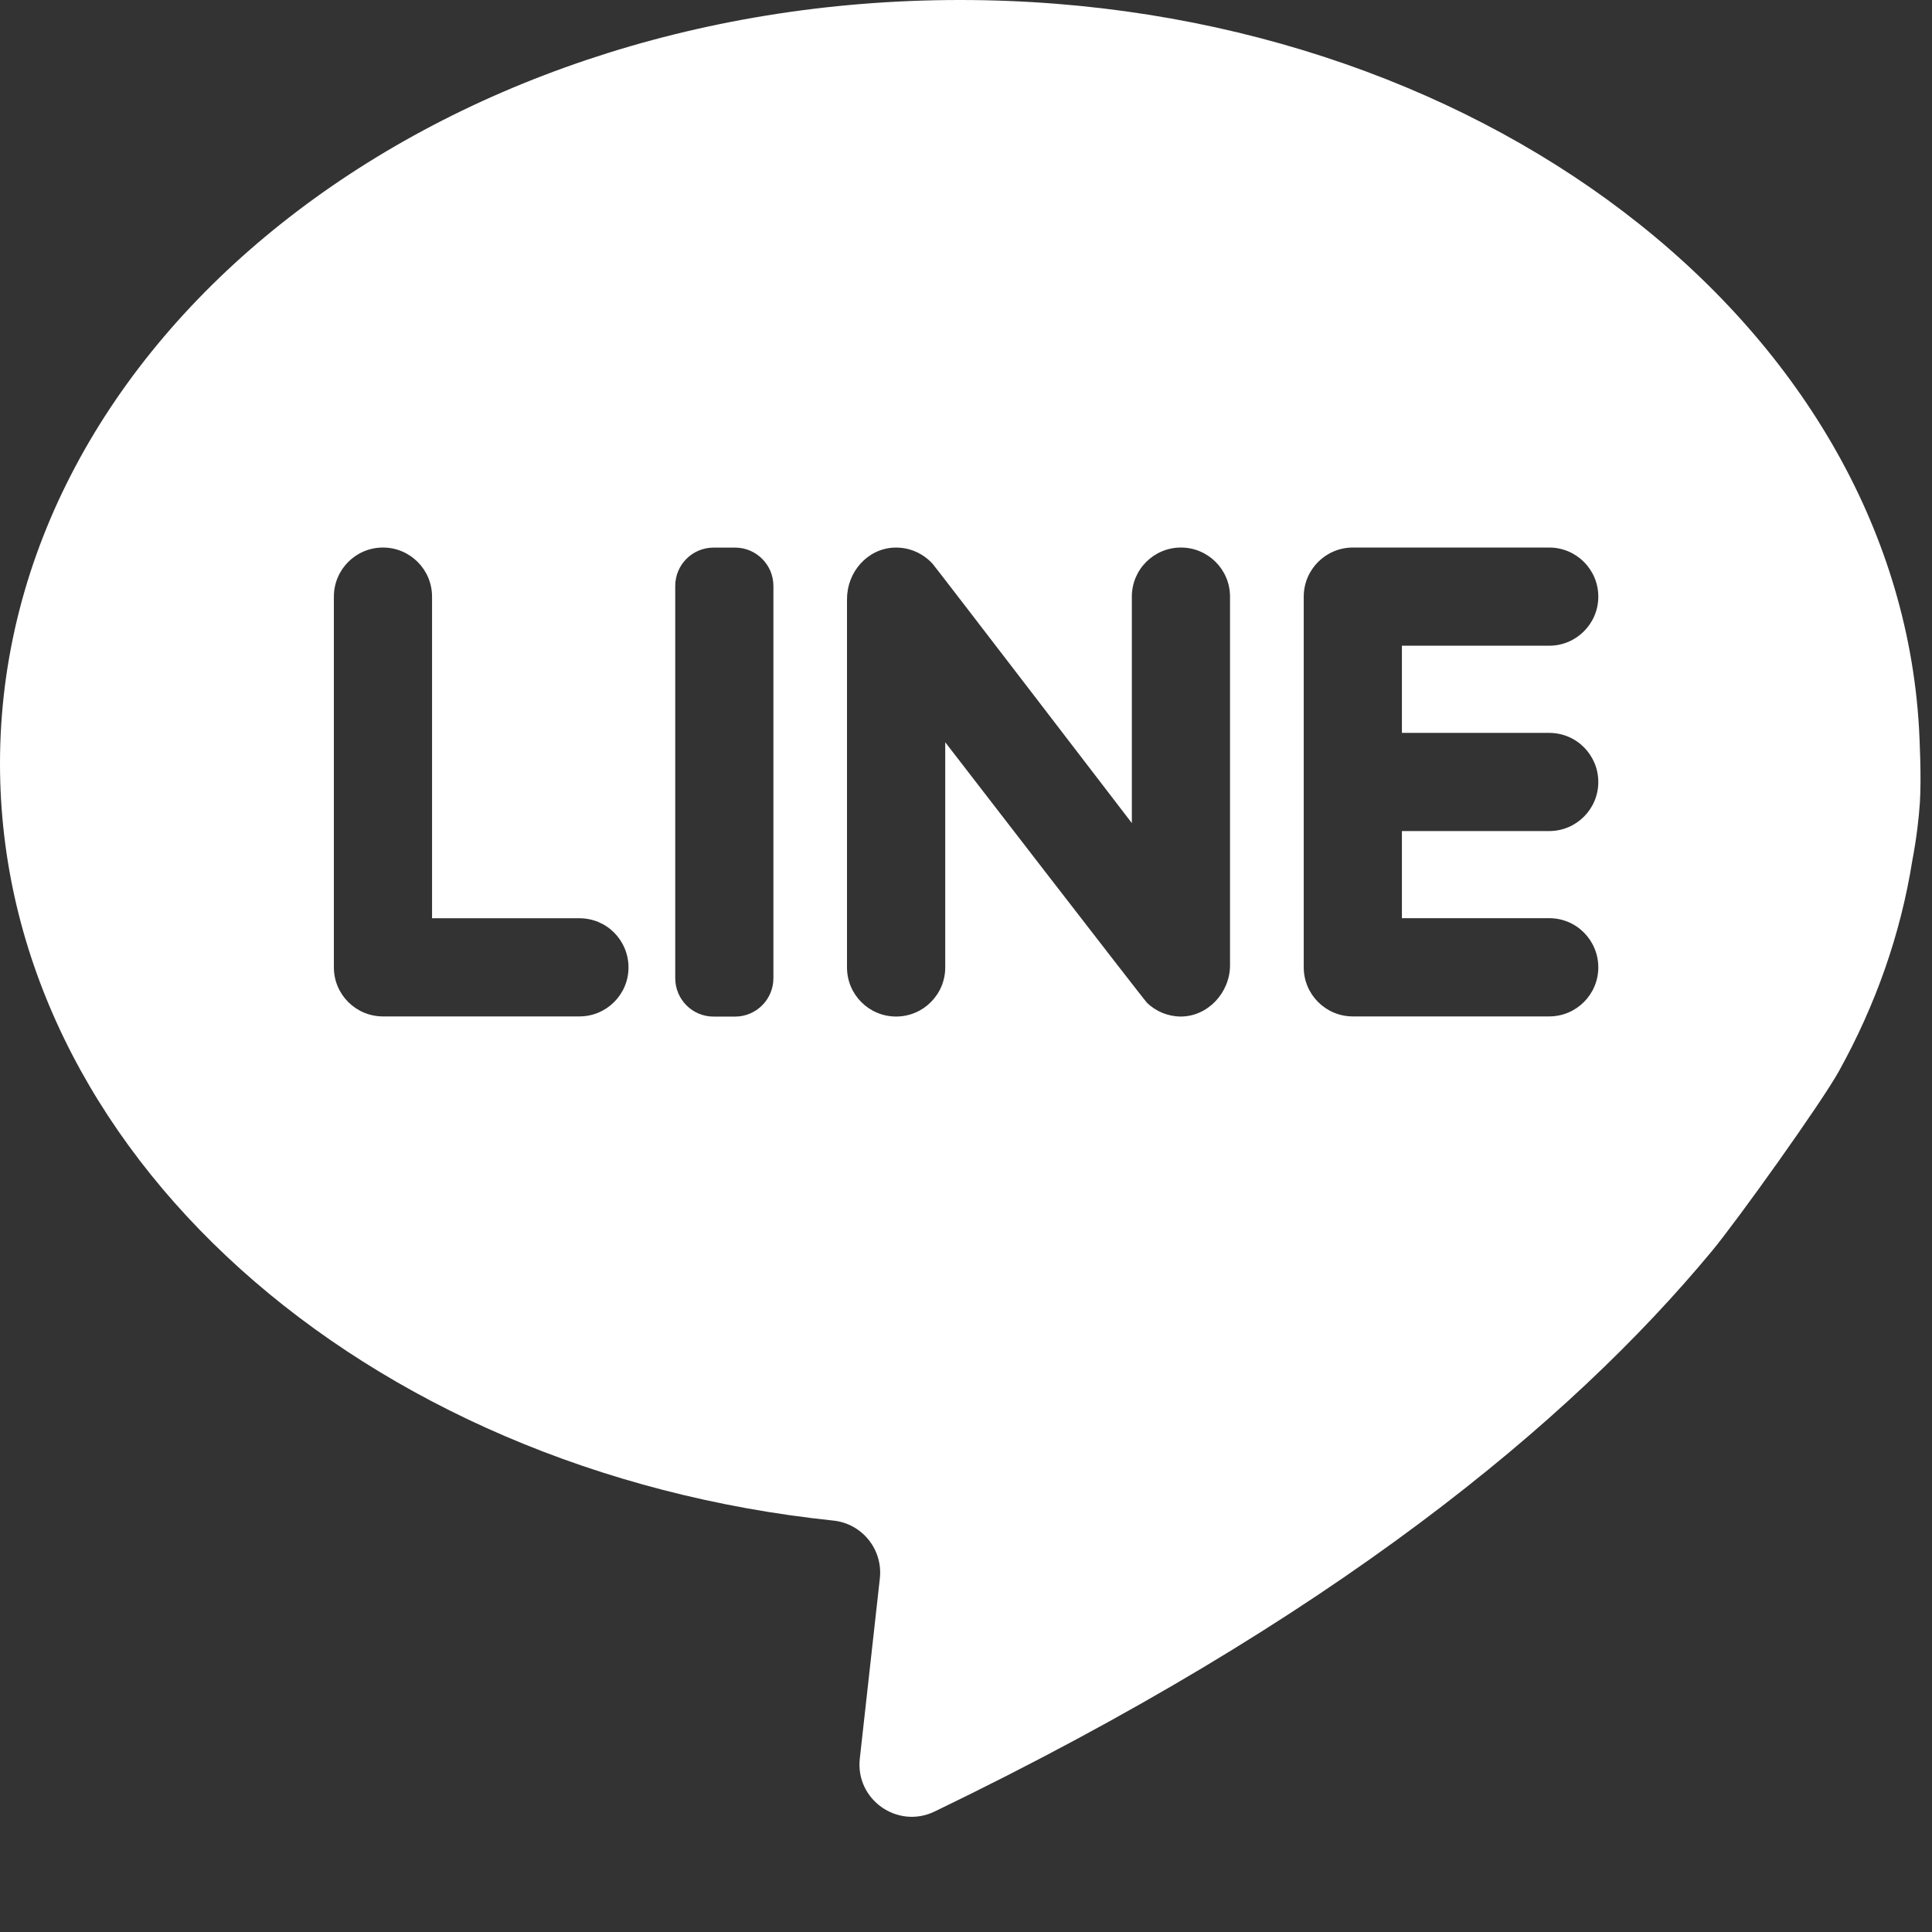
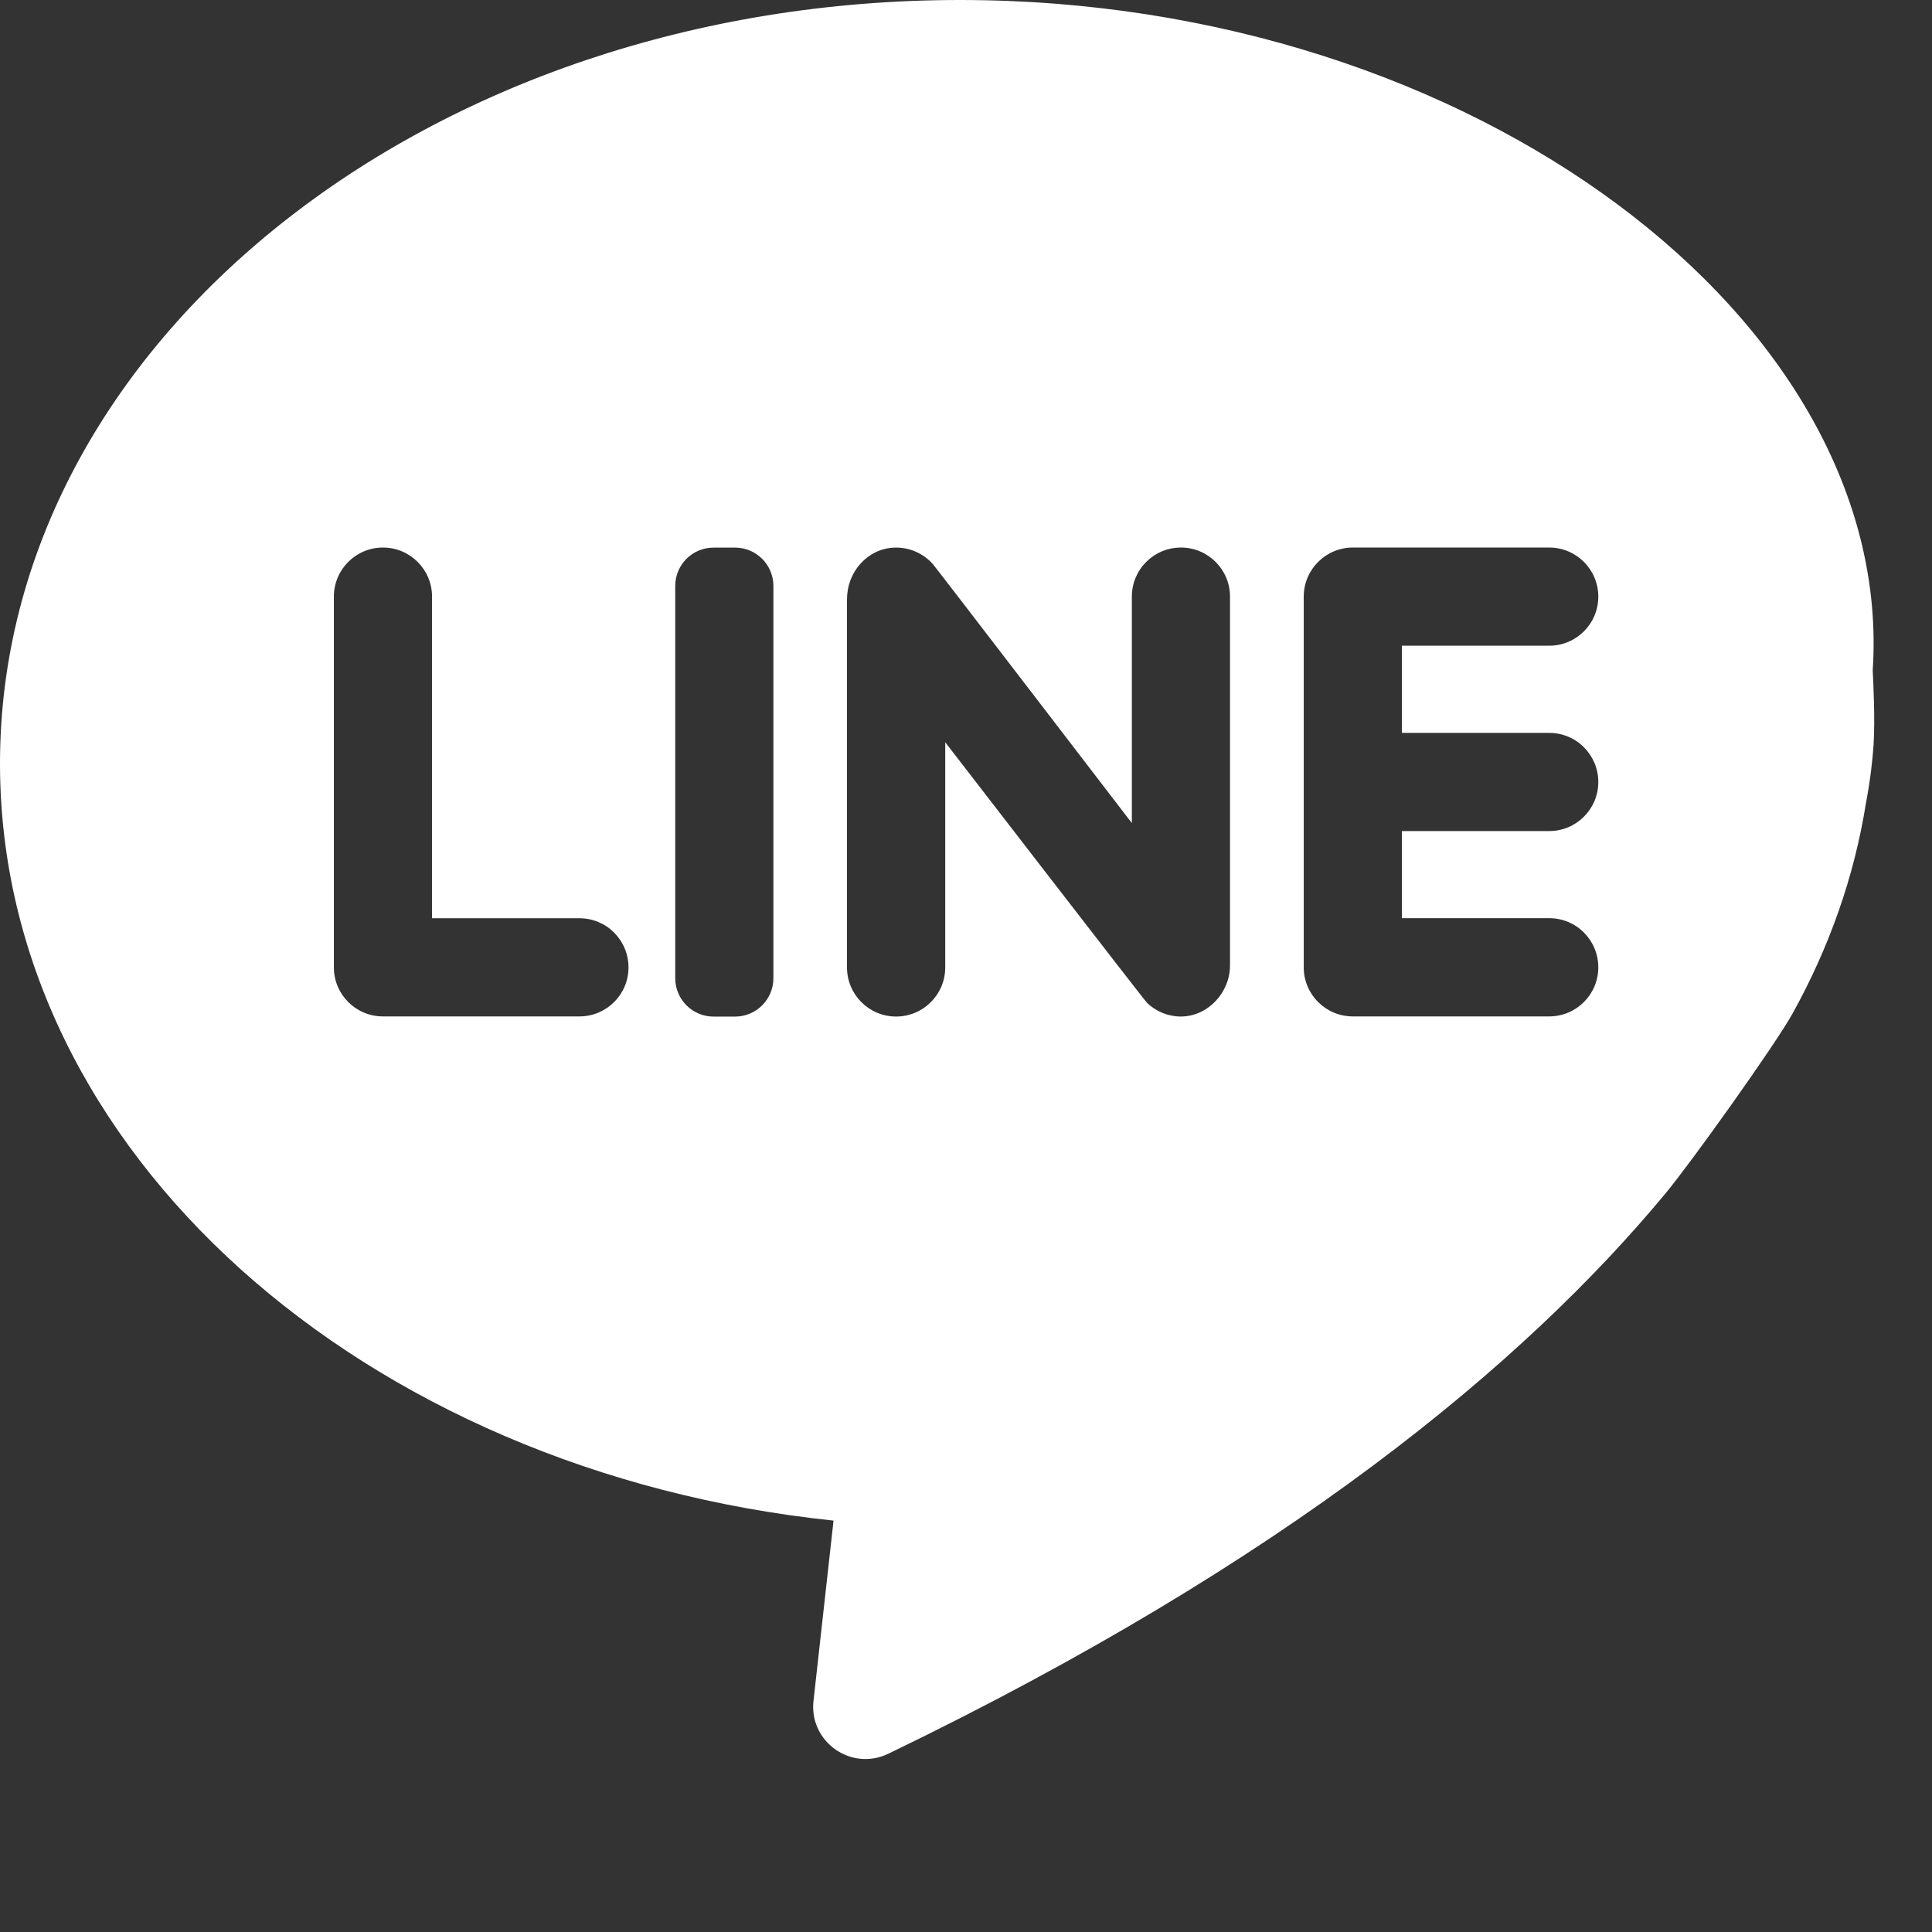
<svg xmlns="http://www.w3.org/2000/svg" version="1.1" id="Layer_1" x="0px" y="0px" width="32px" height="32px" viewBox="0 0 32 32" enable-background="new 0 0 32 32" xml:space="preserve">
  <rect x="0" y="0" width="32" height="32" fill="#333333" stroke="none" />
-   <path fill="#FFFFFF" d="M13.806,25.186c0.476,0.051,0.82,0.481,0.767,0.957l-0.332,2.986c-0.075,0.678,0.625,1.172,1.24,0.875  c6.583-3.178,10.52-6.445,12.87-9.278c0.428-0.515,1.823-2.469,2.107-2.983c0.604-1.089,1.02-2.259,1.215-3.484  c0.073-0.385,0.109-0.709,0.126-0.962c0.027-0.42-0.004-1.042-0.014-1.236C31.399,5.348,24.435,0,15.901,0C7.119,0,0,5.663,0,12.647  C0,19.067,6.014,24.371,13.806,25.186z M21.594,9.882c0-0.449,0.365-0.813,0.813-0.813h3.253c0.449,0,0.813,0.364,0.813,0.813  c0,0.449-0.364,0.813-0.813,0.813h-2.44v1.444h2.44c0.224,0,0.428,0.09,0.575,0.238c0.146,0.147,0.238,0.35,0.238,0.575  c0,0.449-0.364,0.813-0.813,0.813h-2.44v1.443h2.44c0.224,0,0.428,0.09,0.575,0.238c0.146,0.147,0.238,0.351,0.238,0.576  c0,0.449-0.364,0.813-0.813,0.813h-3.253c-0.449,0-0.813-0.364-0.813-0.813V9.882z M14.03,9.916c0-0.442,0.339-0.83,0.782-0.846  c0.253-0.009,0.482,0.098,0.638,0.272c0.05,0.055,3.297,4.291,3.297,4.291V9.882c0-0.224,0.09-0.428,0.238-0.575  c0.147-0.147,0.35-0.238,0.575-0.238c0.449,0,0.813,0.364,0.813,0.813v6.107c0,0.452-0.369,0.851-0.821,0.848  c-0.212-0.002-0.406-0.087-0.55-0.223c-0.049-0.045-3.346-4.32-3.346-4.32v3.73c0,0.224-0.091,0.428-0.239,0.575  c-0.146,0.147-0.35,0.238-0.575,0.238c-0.449,0-0.813-0.364-0.813-0.813V9.916z M11.184,9.705c0-0.351,0.284-0.635,0.635-0.635  h0.356c0.351,0,0.635,0.285,0.635,0.635v6.497c0,0.351-0.285,0.636-0.635,0.636h-0.356c-0.351,0-0.635-0.285-0.635-0.636V9.705z   M5.53,9.882c0-0.224,0.091-0.428,0.238-0.575c0.147-0.147,0.35-0.238,0.575-0.238c0.449,0,0.813,0.364,0.813,0.813v5.327h2.44  c0.225,0,0.429,0.09,0.576,0.238c0.146,0.147,0.238,0.351,0.238,0.576c0,0.449-0.364,0.812-0.813,0.812H6.343  c-0.449,0-0.813-0.364-0.813-0.812V9.882z" />
+   <path fill="#FFFFFF" d="M13.806,25.186l-0.332,2.986c-0.075,0.678,0.625,1.172,1.24,0.875  c6.583-3.178,10.52-6.445,12.87-9.278c0.428-0.515,1.823-2.469,2.107-2.983c0.604-1.089,1.02-2.259,1.215-3.484  c0.073-0.385,0.109-0.709,0.126-0.962c0.027-0.42-0.004-1.042-0.014-1.236C31.399,5.348,24.435,0,15.901,0C7.119,0,0,5.663,0,12.647  C0,19.067,6.014,24.371,13.806,25.186z M21.594,9.882c0-0.449,0.365-0.813,0.813-0.813h3.253c0.449,0,0.813,0.364,0.813,0.813  c0,0.449-0.364,0.813-0.813,0.813h-2.44v1.444h2.44c0.224,0,0.428,0.09,0.575,0.238c0.146,0.147,0.238,0.35,0.238,0.575  c0,0.449-0.364,0.813-0.813,0.813h-2.44v1.443h2.44c0.224,0,0.428,0.09,0.575,0.238c0.146,0.147,0.238,0.351,0.238,0.576  c0,0.449-0.364,0.813-0.813,0.813h-3.253c-0.449,0-0.813-0.364-0.813-0.813V9.882z M14.03,9.916c0-0.442,0.339-0.83,0.782-0.846  c0.253-0.009,0.482,0.098,0.638,0.272c0.05,0.055,3.297,4.291,3.297,4.291V9.882c0-0.224,0.09-0.428,0.238-0.575  c0.147-0.147,0.35-0.238,0.575-0.238c0.449,0,0.813,0.364,0.813,0.813v6.107c0,0.452-0.369,0.851-0.821,0.848  c-0.212-0.002-0.406-0.087-0.55-0.223c-0.049-0.045-3.346-4.32-3.346-4.32v3.73c0,0.224-0.091,0.428-0.239,0.575  c-0.146,0.147-0.35,0.238-0.575,0.238c-0.449,0-0.813-0.364-0.813-0.813V9.916z M11.184,9.705c0-0.351,0.284-0.635,0.635-0.635  h0.356c0.351,0,0.635,0.285,0.635,0.635v6.497c0,0.351-0.285,0.636-0.635,0.636h-0.356c-0.351,0-0.635-0.285-0.635-0.636V9.705z   M5.53,9.882c0-0.224,0.091-0.428,0.238-0.575c0.147-0.147,0.35-0.238,0.575-0.238c0.449,0,0.813,0.364,0.813,0.813v5.327h2.44  c0.225,0,0.429,0.09,0.576,0.238c0.146,0.147,0.238,0.351,0.238,0.576c0,0.449-0.364,0.812-0.813,0.812H6.343  c-0.449,0-0.813-0.364-0.813-0.812V9.882z" />
</svg>